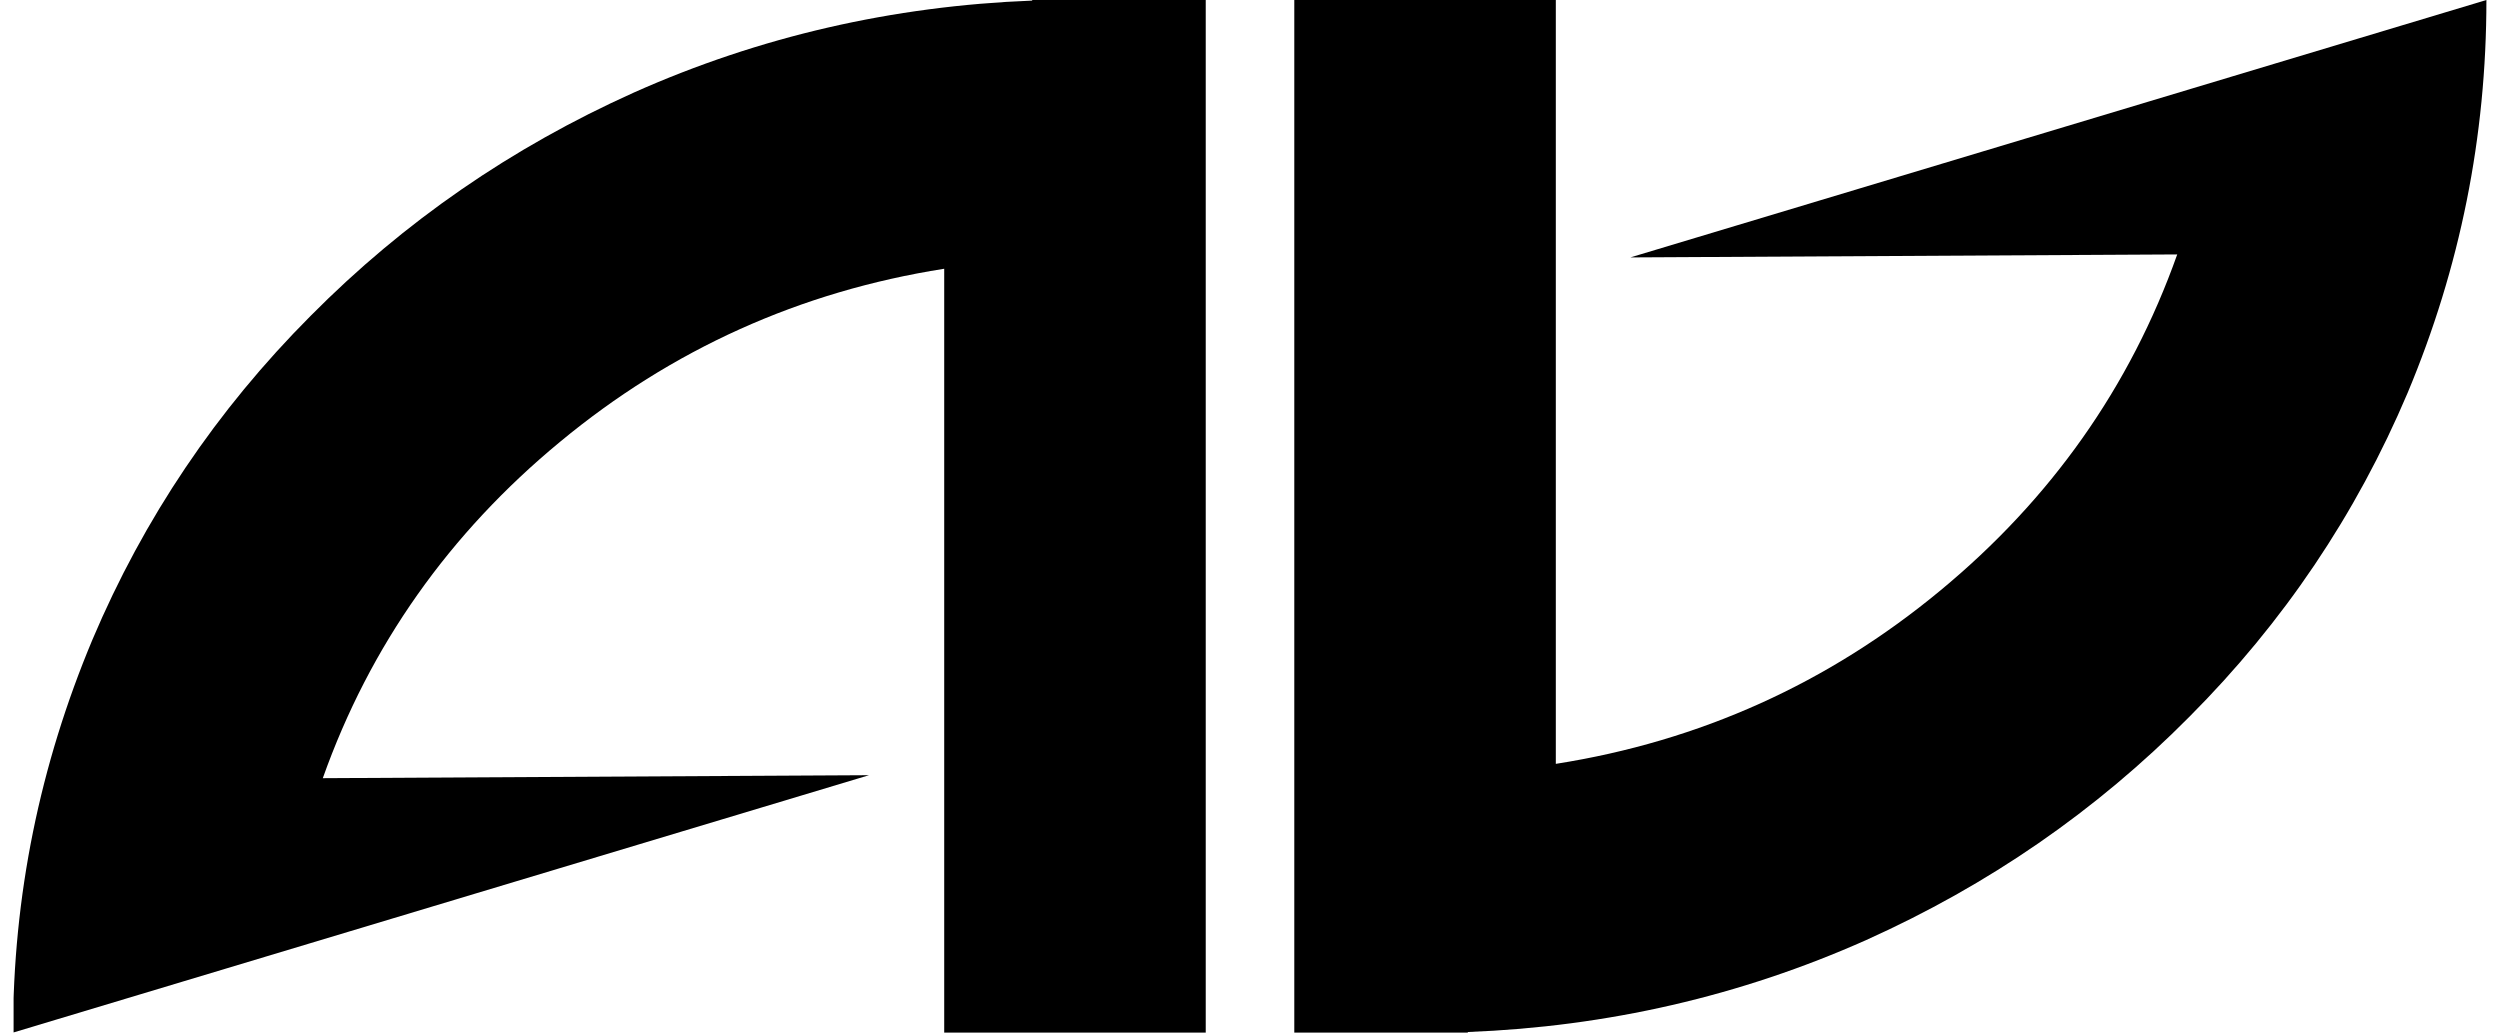
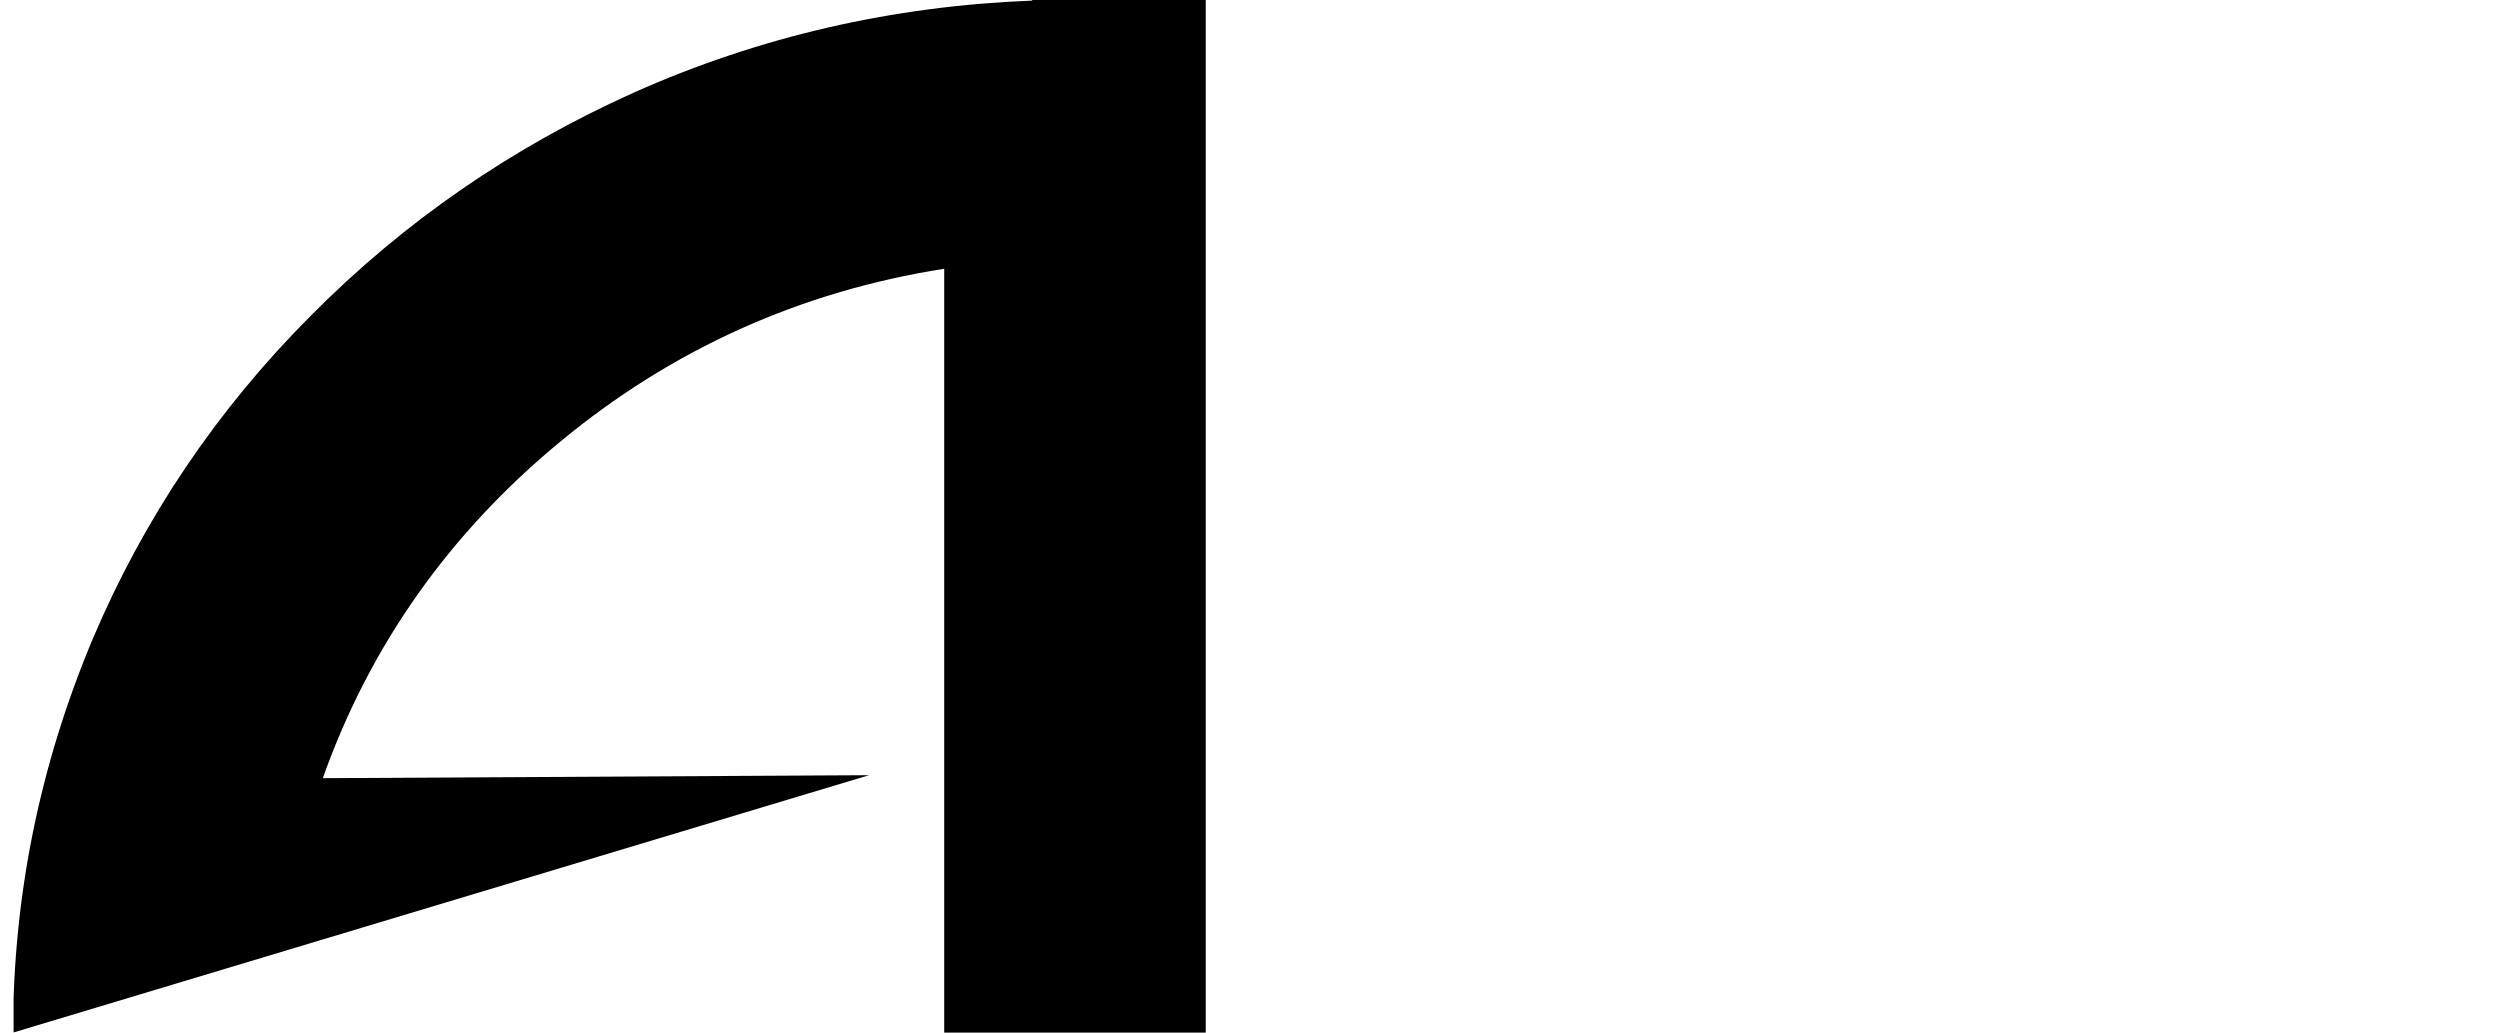
<svg xmlns="http://www.w3.org/2000/svg" width="92" height="38" viewBox="0 0 92 38" fill="none">
  <g id="Sign" clip-path="url(#clip0_1497_1281)">
-     <path id="Vector" d="M59.997 9.473L80.122 9.363C78.391 14.242 75.468 18.374 71.398 21.736C67.283 25.143 62.561 27.275 57.254 28.11L57.254 -1.49693e-06L47.63 -1.91761e-06L47.63 38L54.016 38L54.016 37.978C59.143 37.78 64.045 36.659 68.677 34.593C73.174 32.571 77.132 29.846 80.572 26.374C84.035 22.901 86.71 18.923 88.599 14.461C90.533 9.846 91.5 5.033 91.5 0L59.997 9.473Z" fill="black" />
    <path id="Vector_2" d="M32.004 28.527L11.879 28.637C13.611 23.758 16.534 19.626 20.604 16.264C24.718 12.857 29.441 10.725 34.747 9.89L34.747 38.022L44.371 38.022L44.371 0L37.985 -2.79139e-07L37.985 0.022C32.858 0.22 27.956 1.341 23.324 3.407C18.827 5.429 14.87 8.154 11.429 11.626C7.967 15.099 5.291 19.077 3.402 23.538C1.468 28.154 0.479 32.967 0.479 38L31.981 28.527L32.004 28.527Z" fill="black" />
  </g>
  <defs>
    <clipPath id="clip0_1497_1281">
      <rect width="38" height="91" fill="white" transform="translate(91.5) rotate(90)" />
    </clipPath>
  </defs>
</svg>